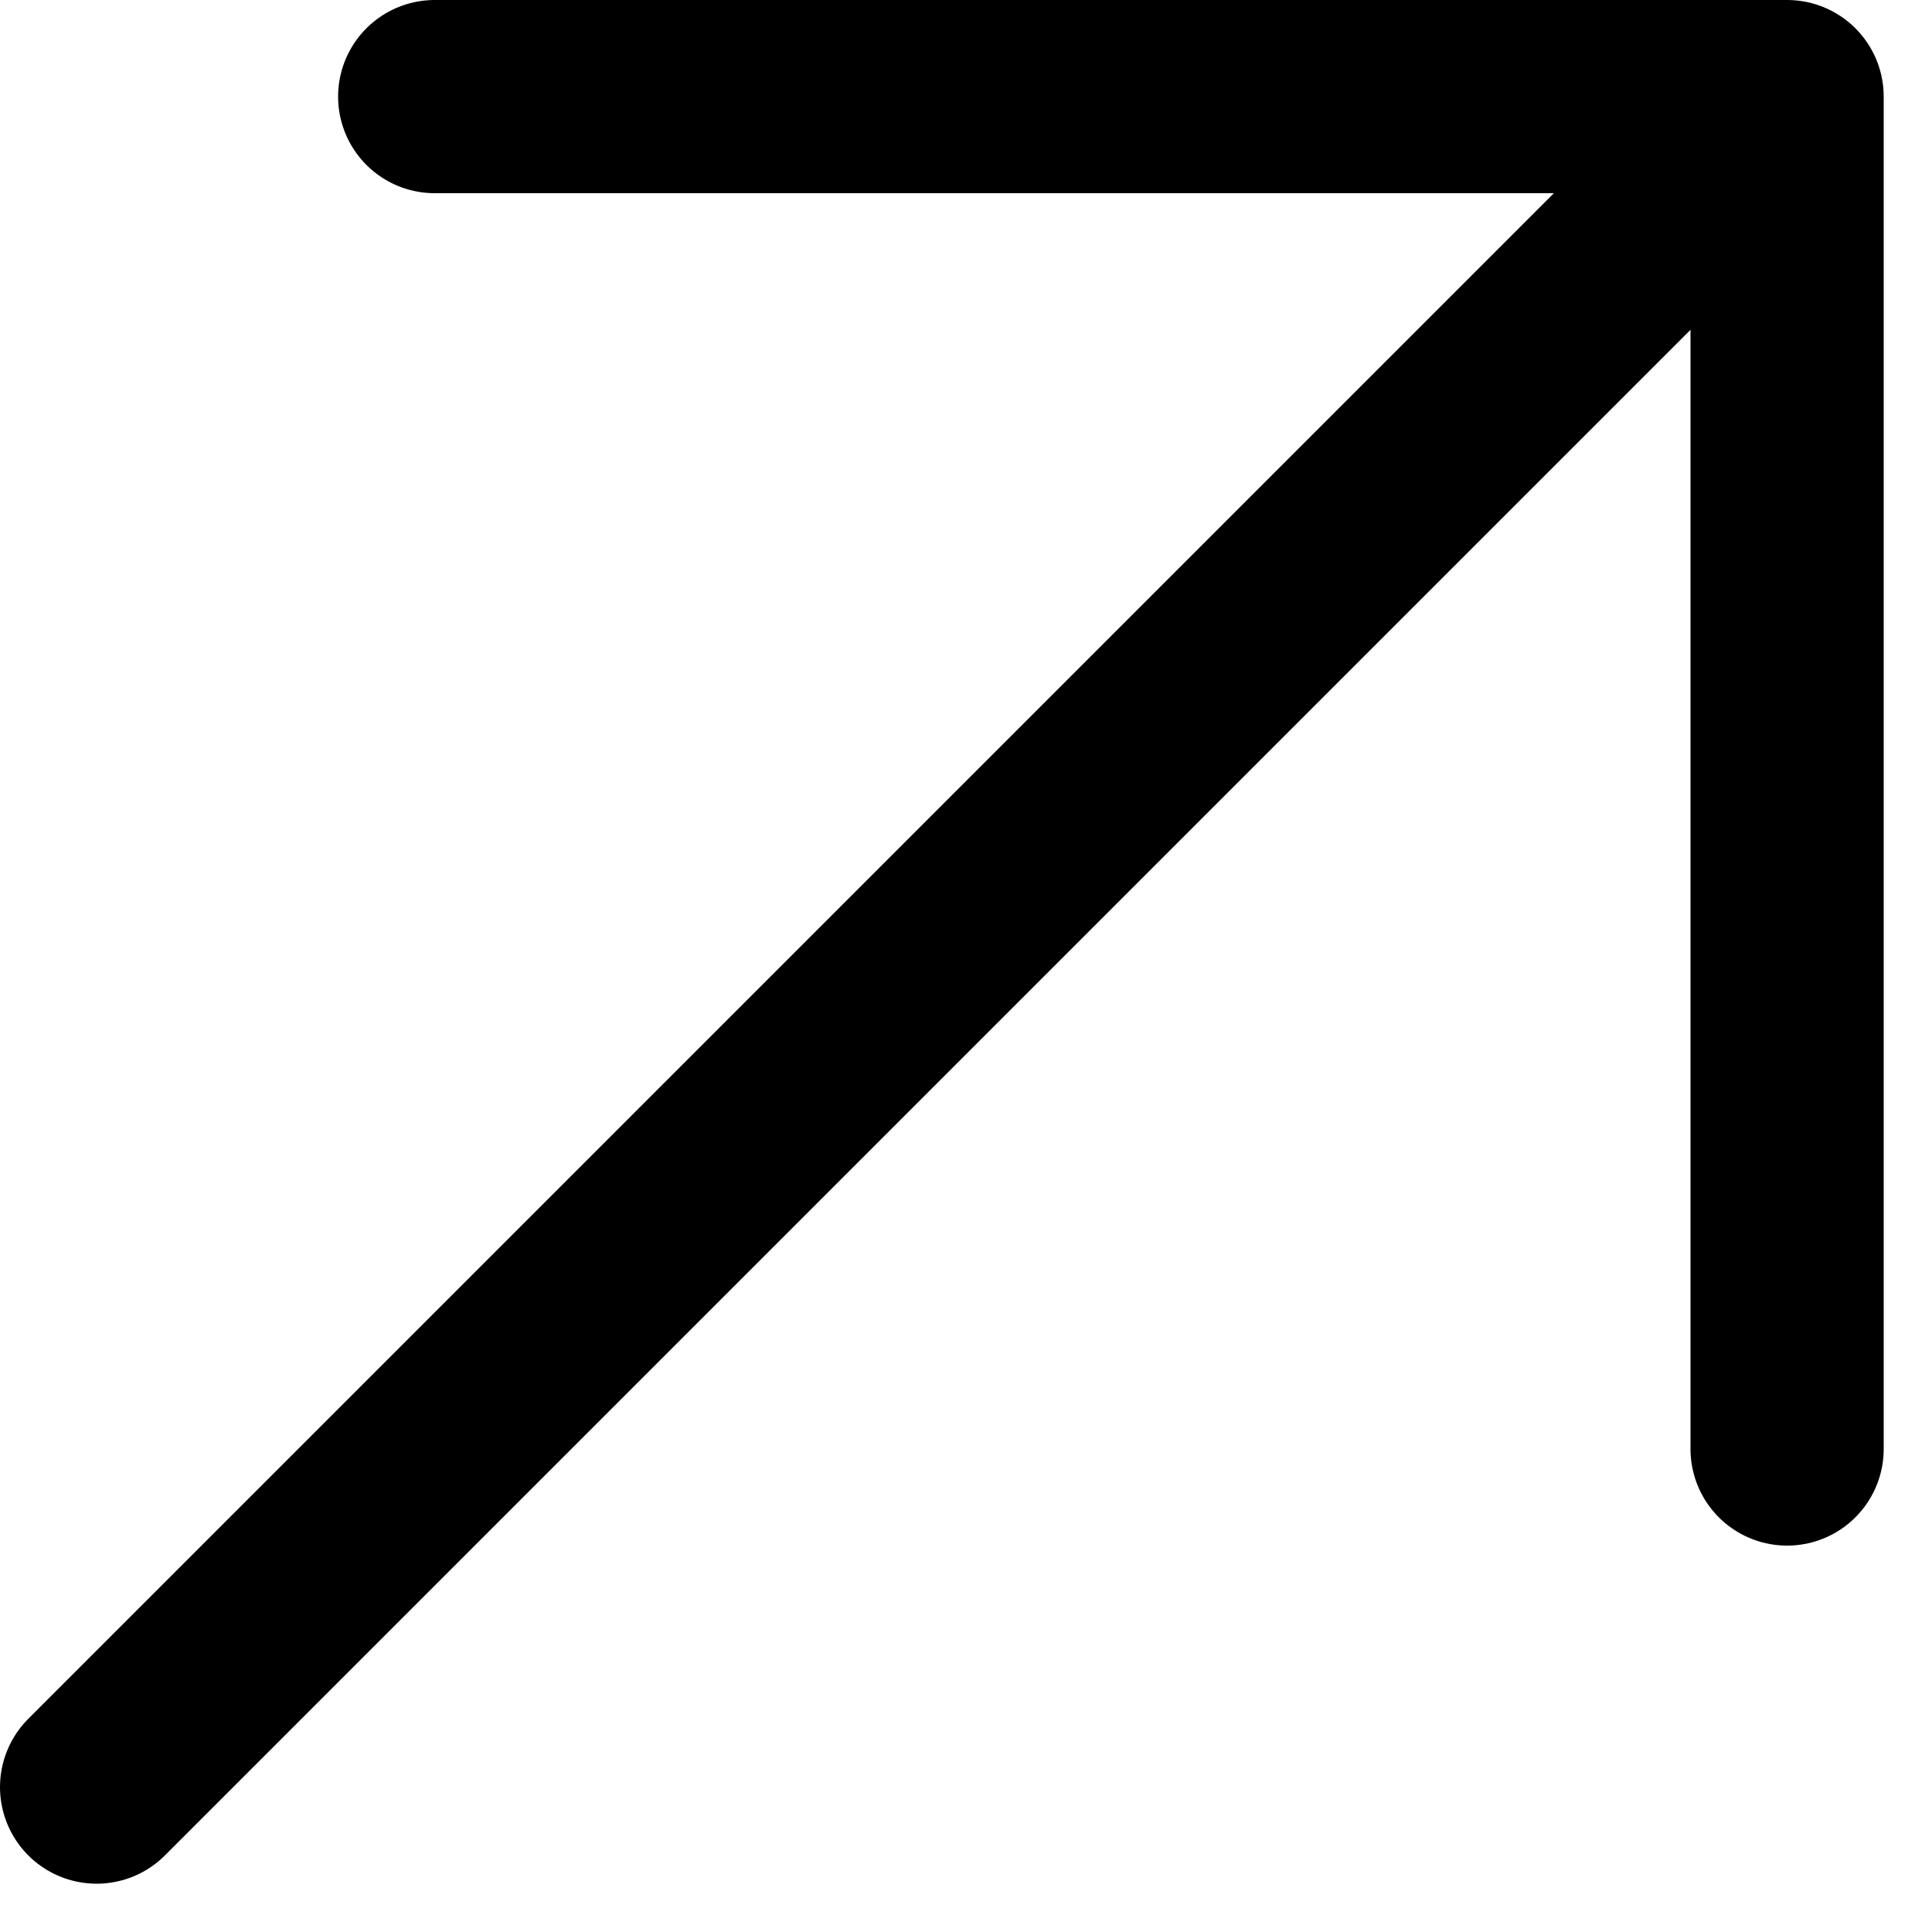
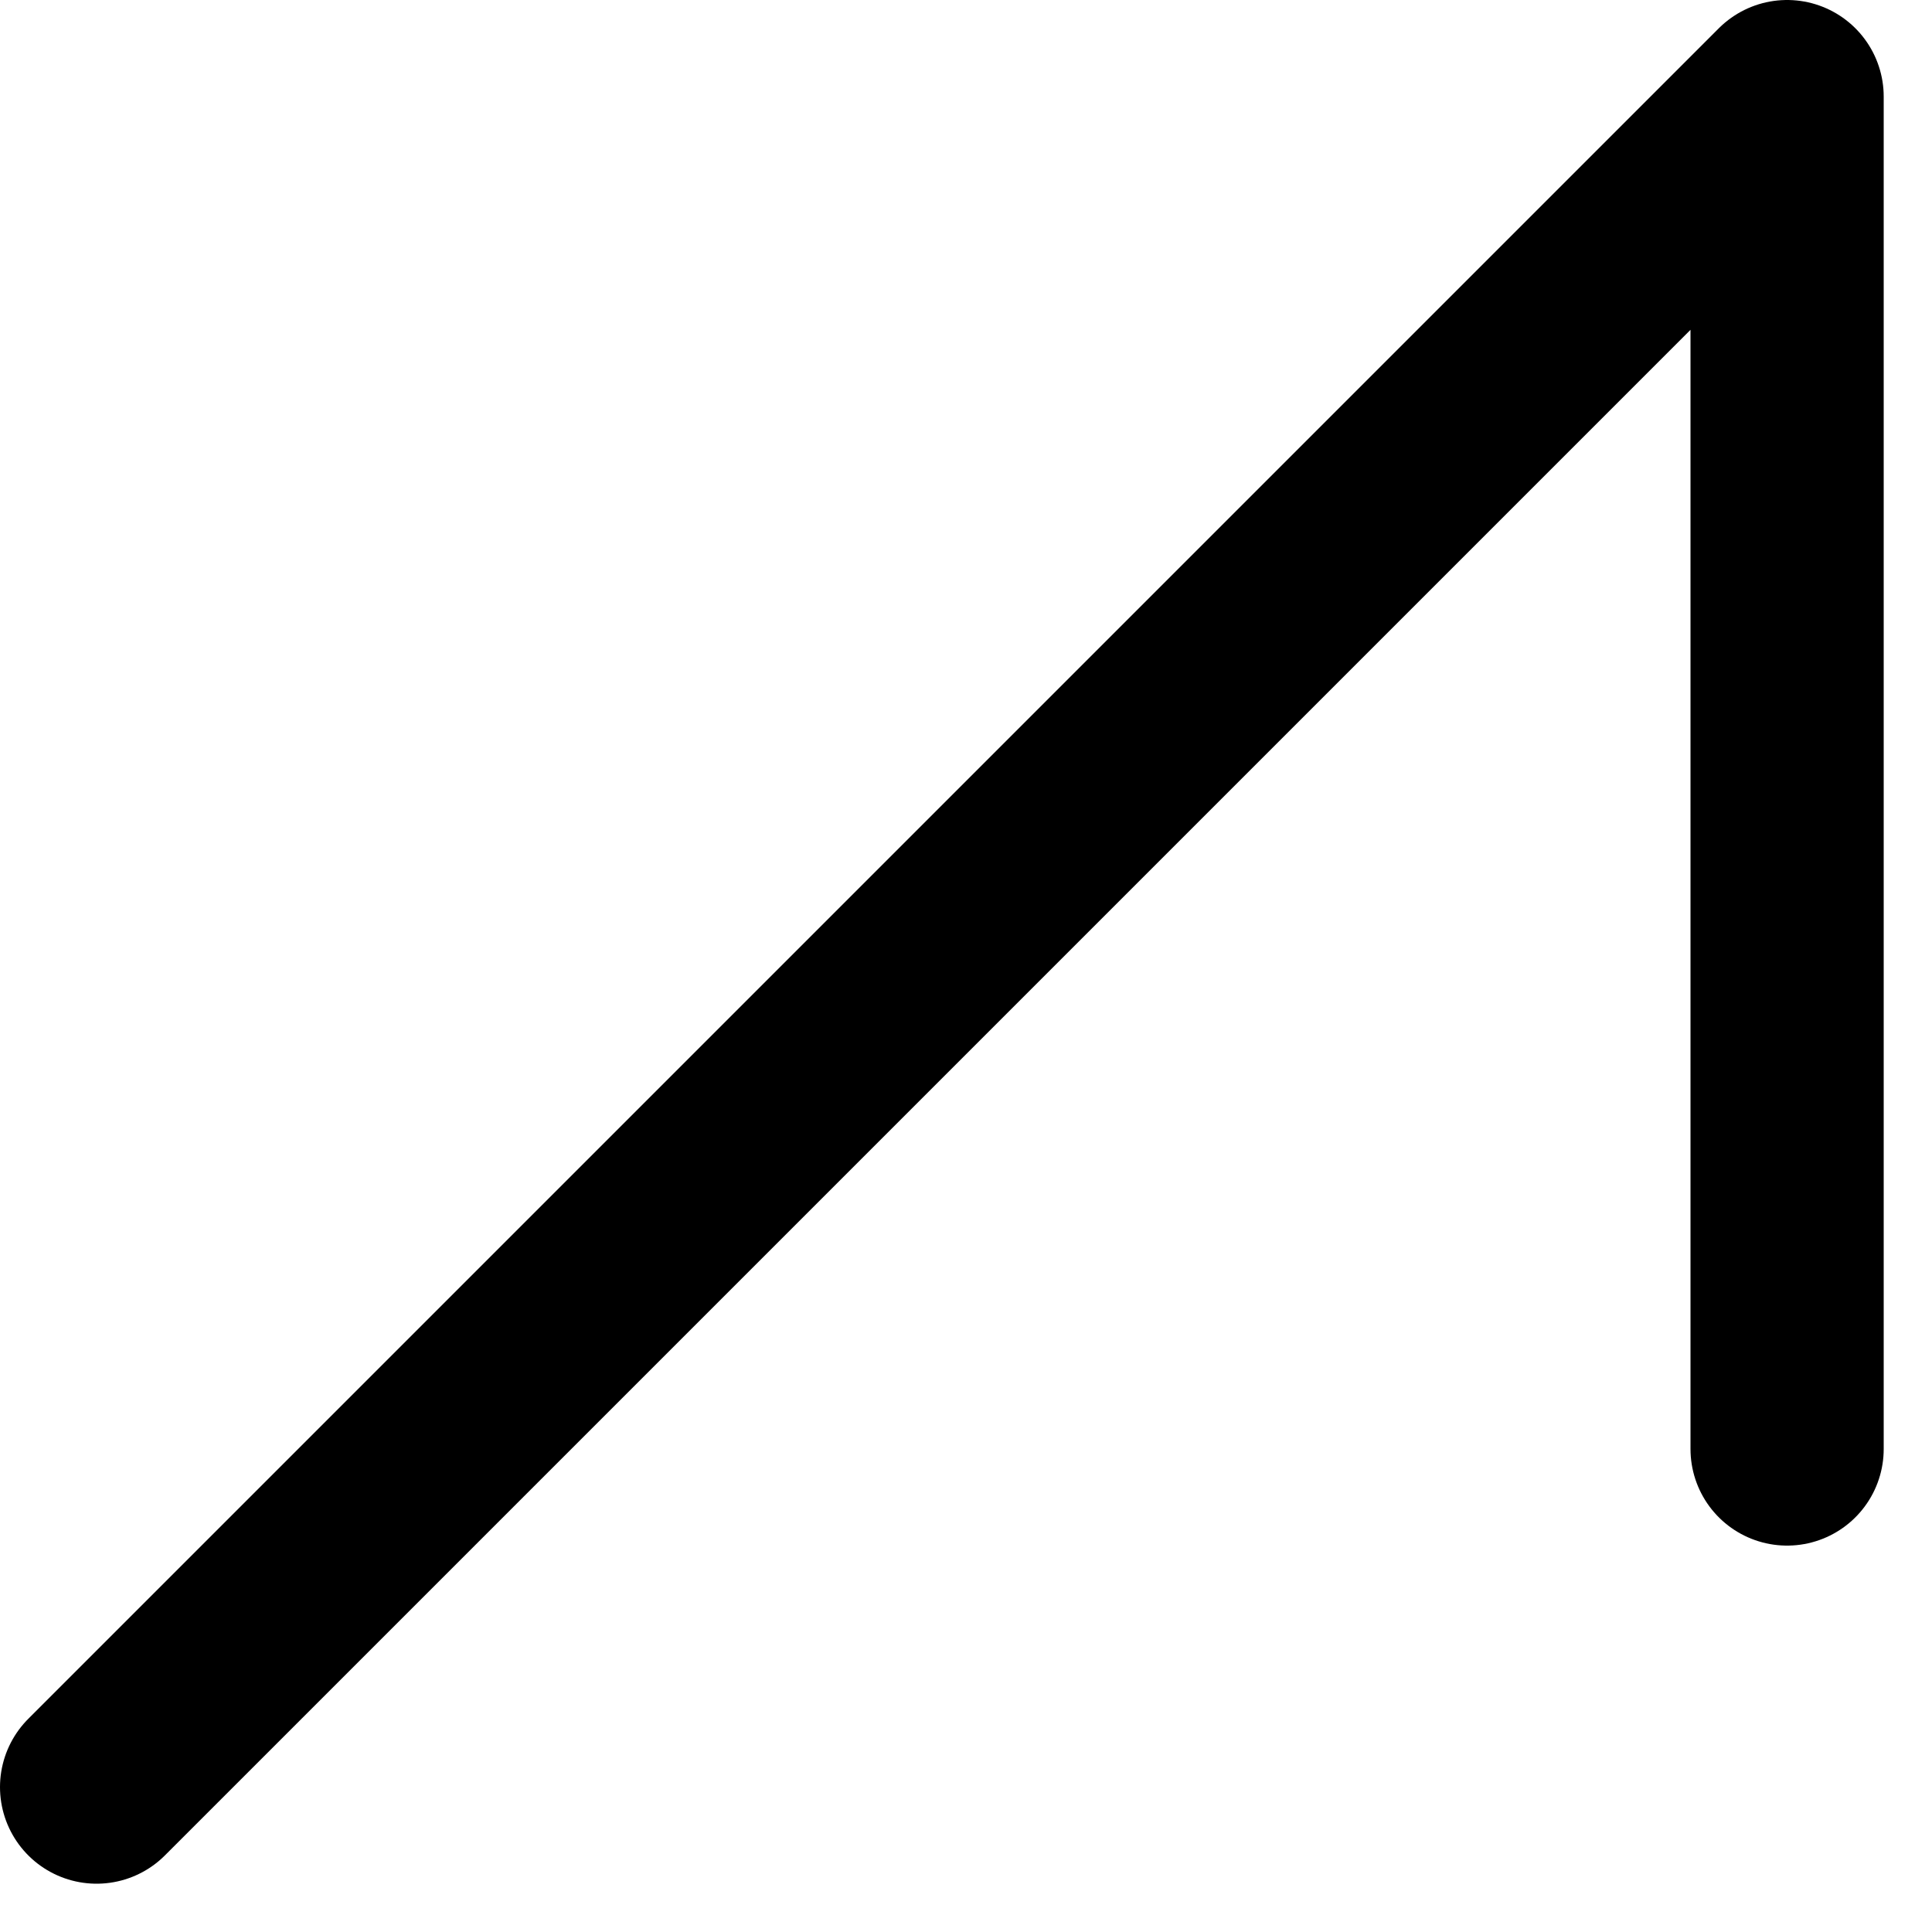
<svg xmlns="http://www.w3.org/2000/svg" width="20" height="20" viewBox="0 0 20 20" fill="none">
-   <path d="M1 18.5L18.5 1M18.5 1H4.5M18.5 1V15" stroke="black" stroke-width="2" stroke-linecap="round" stroke-linejoin="round" />
+   <path d="M1 18.5L18.5 1M18.5 1M18.5 1V15" stroke="black" stroke-width="2" stroke-linecap="round" stroke-linejoin="round" />
</svg>